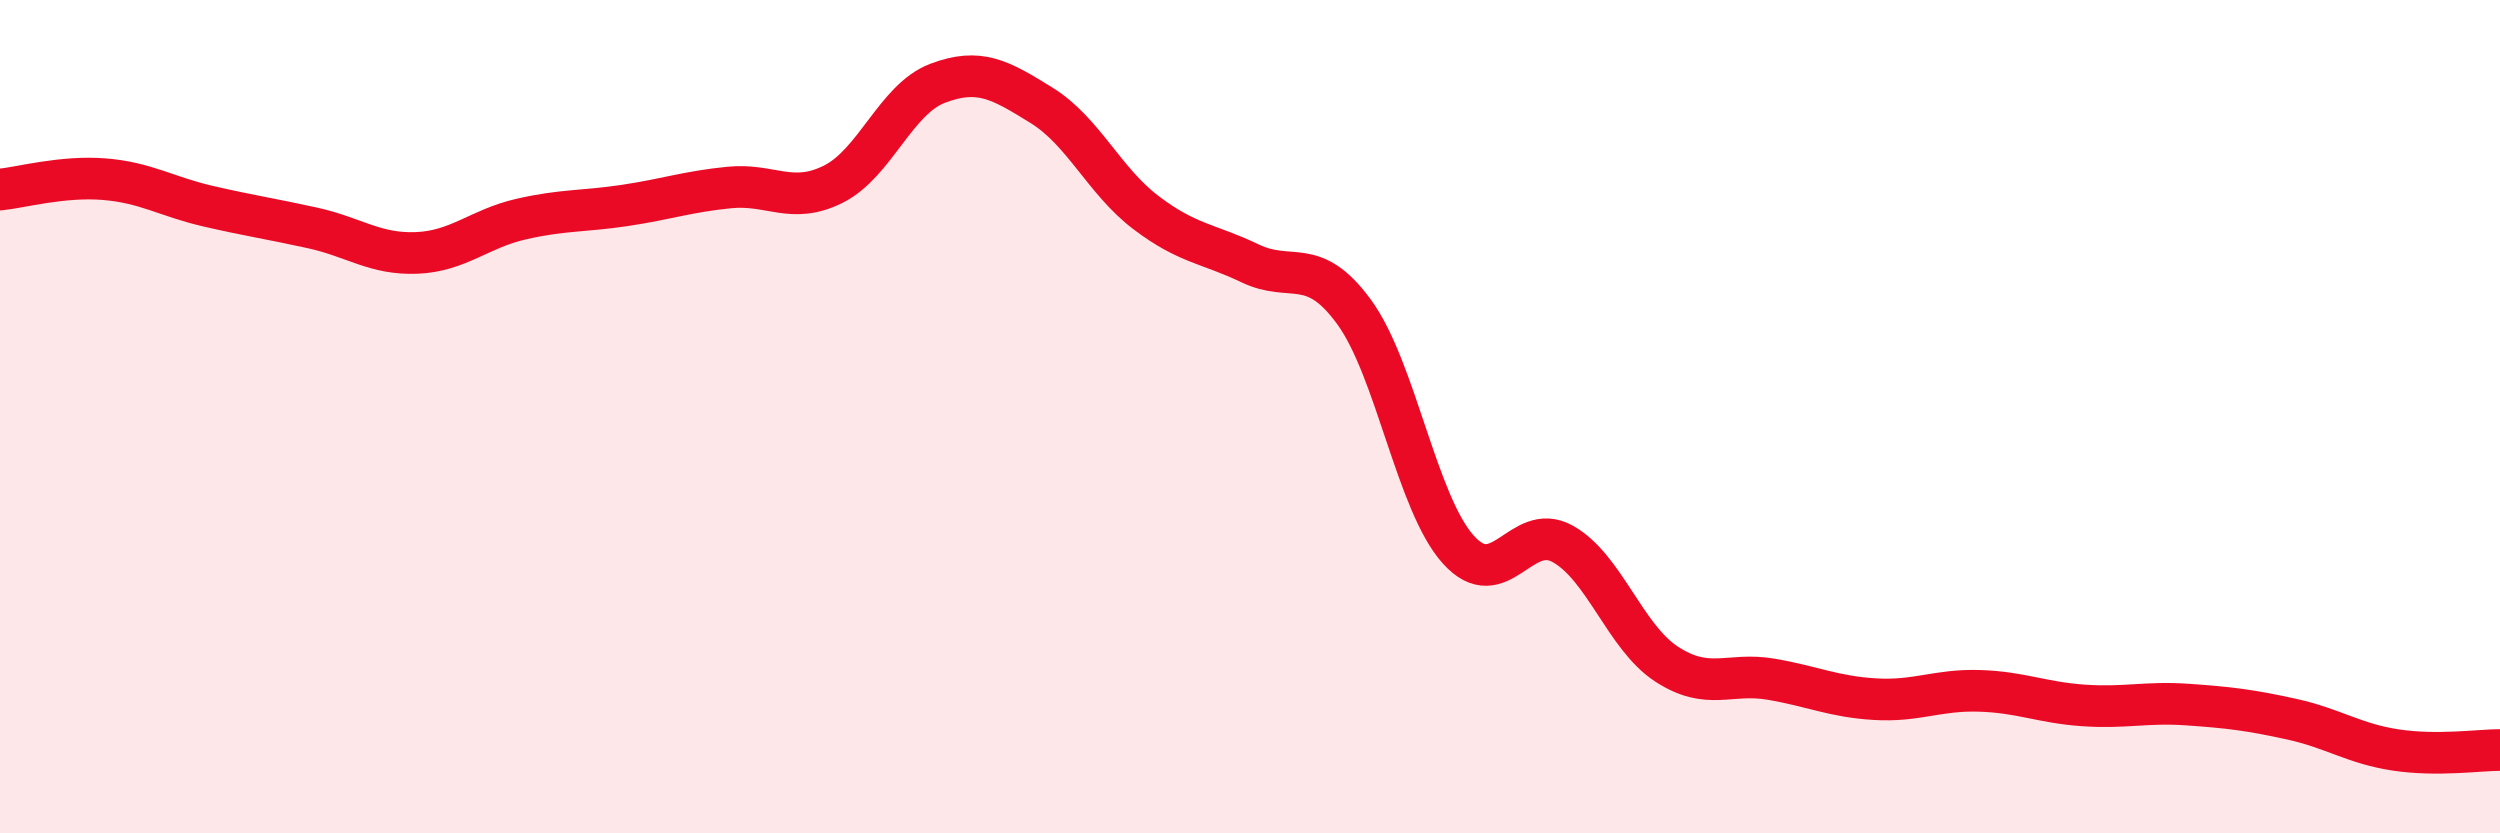
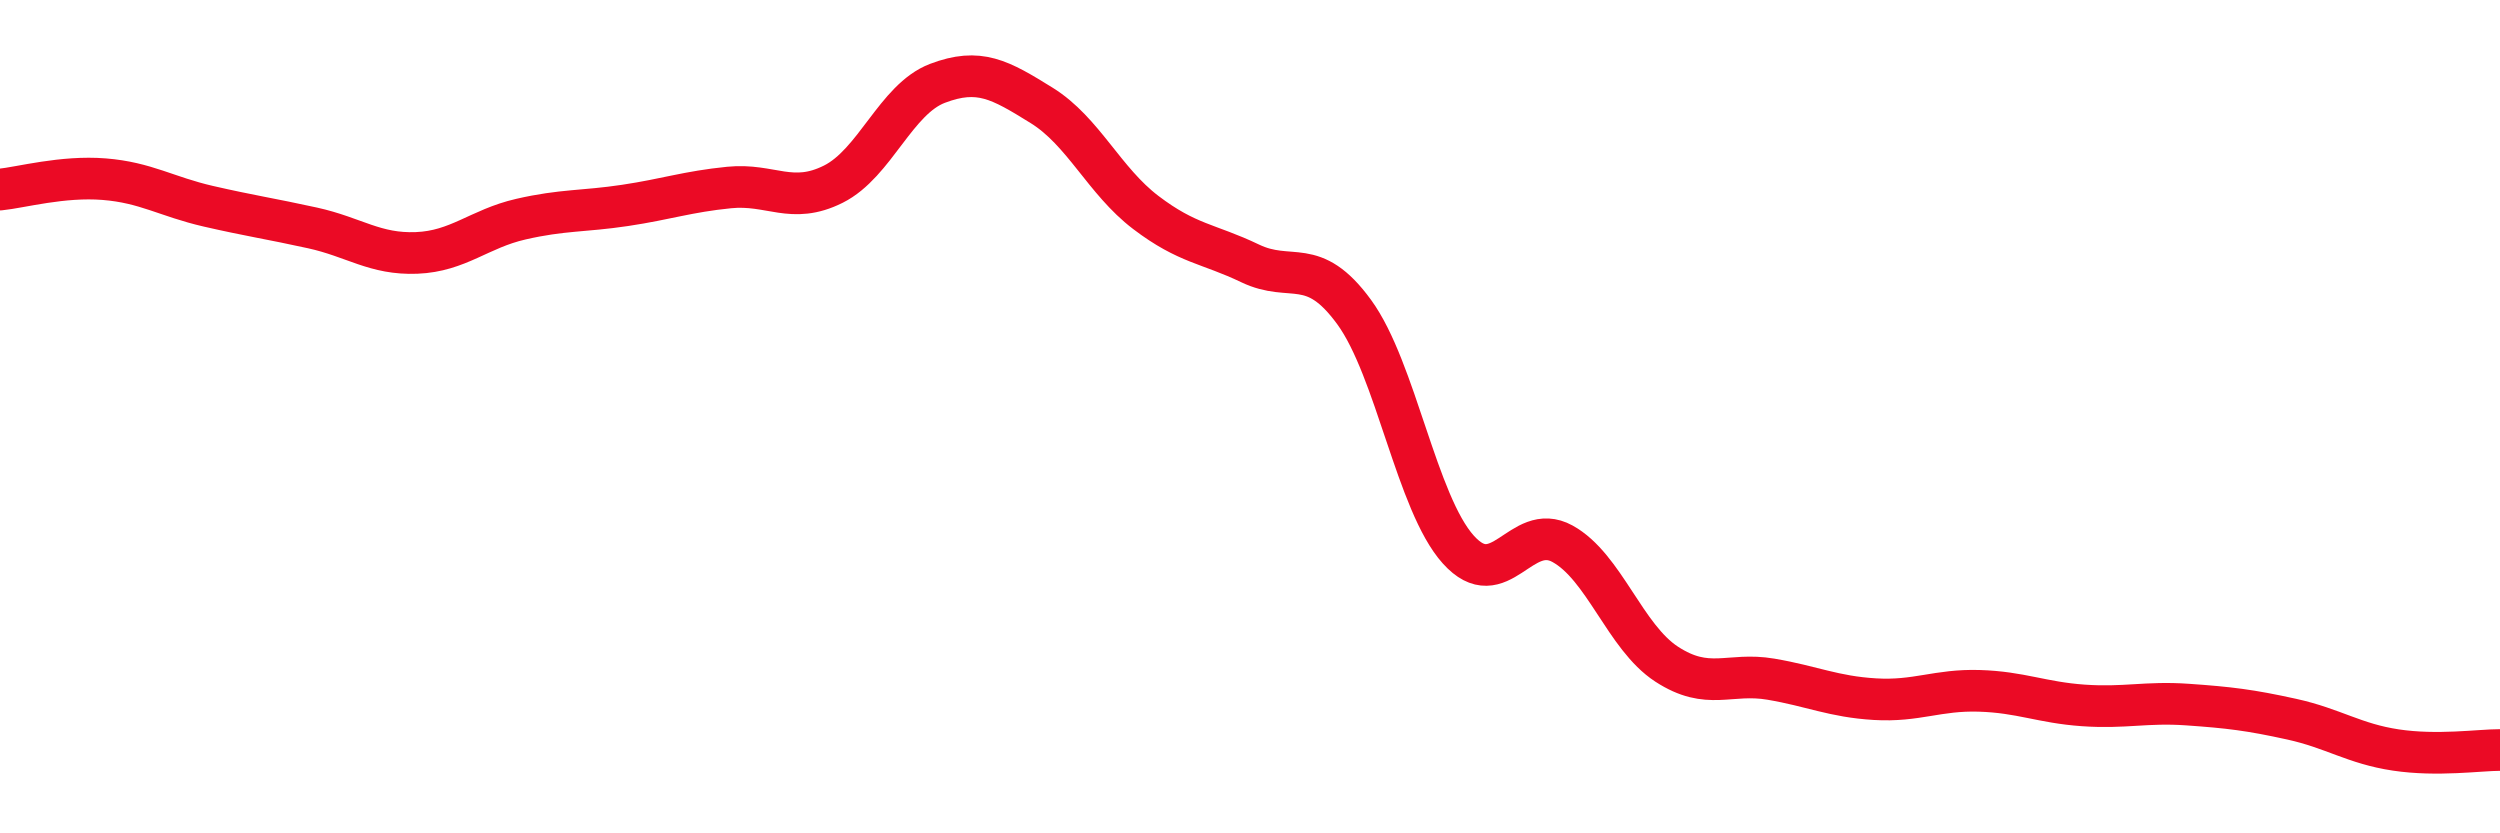
<svg xmlns="http://www.w3.org/2000/svg" width="60" height="20" viewBox="0 0 60 20">
-   <path d="M 0,4.55 C 0.5,4.5 1.5,4.22 2.5,4.3 C 3.5,4.38 4,4.72 5,4.95 C 6,5.18 6.5,5.25 7.5,5.47 C 8.5,5.69 9,6.11 10,6.07 C 11,6.03 11.5,5.49 12.5,5.26 C 13.5,5.03 14,5.08 15,4.93 C 16,4.78 16.5,4.6 17.5,4.5 C 18.5,4.4 19,4.92 20,4.42 C 21,3.92 21.5,2.38 22.5,2 C 23.5,1.62 24,1.91 25,2.53 C 26,3.15 26.5,4.34 27.5,5.1 C 28.5,5.86 29,5.84 30,6.32 C 31,6.8 31.5,6.12 32.5,7.49 C 33.5,8.86 34,12.08 35,13.19 C 36,14.3 36.5,12.5 37.5,13.05 C 38.5,13.6 39,15.29 40,15.94 C 41,16.59 41.5,16.13 42.5,16.3 C 43.5,16.47 44,16.72 45,16.78 C 46,16.84 46.5,16.55 47.5,16.58 C 48.5,16.61 49,16.86 50,16.93 C 51,17 51.5,16.84 52.5,16.91 C 53.5,16.98 54,17.04 55,17.26 C 56,17.48 56.5,17.85 57.5,18 C 58.5,18.15 59.5,18 60,18L60 20L0 20Z" fill="#EB0A25" opacity="0.1" stroke-linecap="round" stroke-linejoin="round" />
  <path d="M 0,4.55 C 0.5,4.5 1.5,4.22 2.5,4.3 C 3.5,4.38 4,4.72 5,4.95 C 6,5.18 6.5,5.25 7.5,5.47 C 8.5,5.69 9,6.11 10,6.07 C 11,6.03 11.5,5.49 12.5,5.26 C 13.5,5.03 14,5.08 15,4.93 C 16,4.78 16.5,4.6 17.5,4.5 C 18.5,4.4 19,4.92 20,4.42 C 21,3.92 21.5,2.38 22.5,2 C 23.5,1.62 24,1.91 25,2.53 C 26,3.15 26.5,4.34 27.5,5.1 C 28.5,5.86 29,5.84 30,6.32 C 31,6.8 31.5,6.12 32.5,7.49 C 33.5,8.86 34,12.08 35,13.19 C 36,14.3 36.5,12.5 37.5,13.05 C 38.5,13.6 39,15.29 40,15.94 C 41,16.59 41.5,16.13 42.5,16.3 C 43.5,16.47 44,16.72 45,16.78 C 46,16.84 46.5,16.55 47.5,16.58 C 48.5,16.61 49,16.86 50,16.93 C 51,17 51.5,16.84 52.5,16.91 C 53.5,16.98 54,17.04 55,17.26 C 56,17.48 56.5,17.85 57.5,18 C 58.5,18.15 59.5,18 60,18" stroke="#EB0A25" stroke-width="1" fill="none" stroke-linecap="round" stroke-linejoin="round" />
</svg>